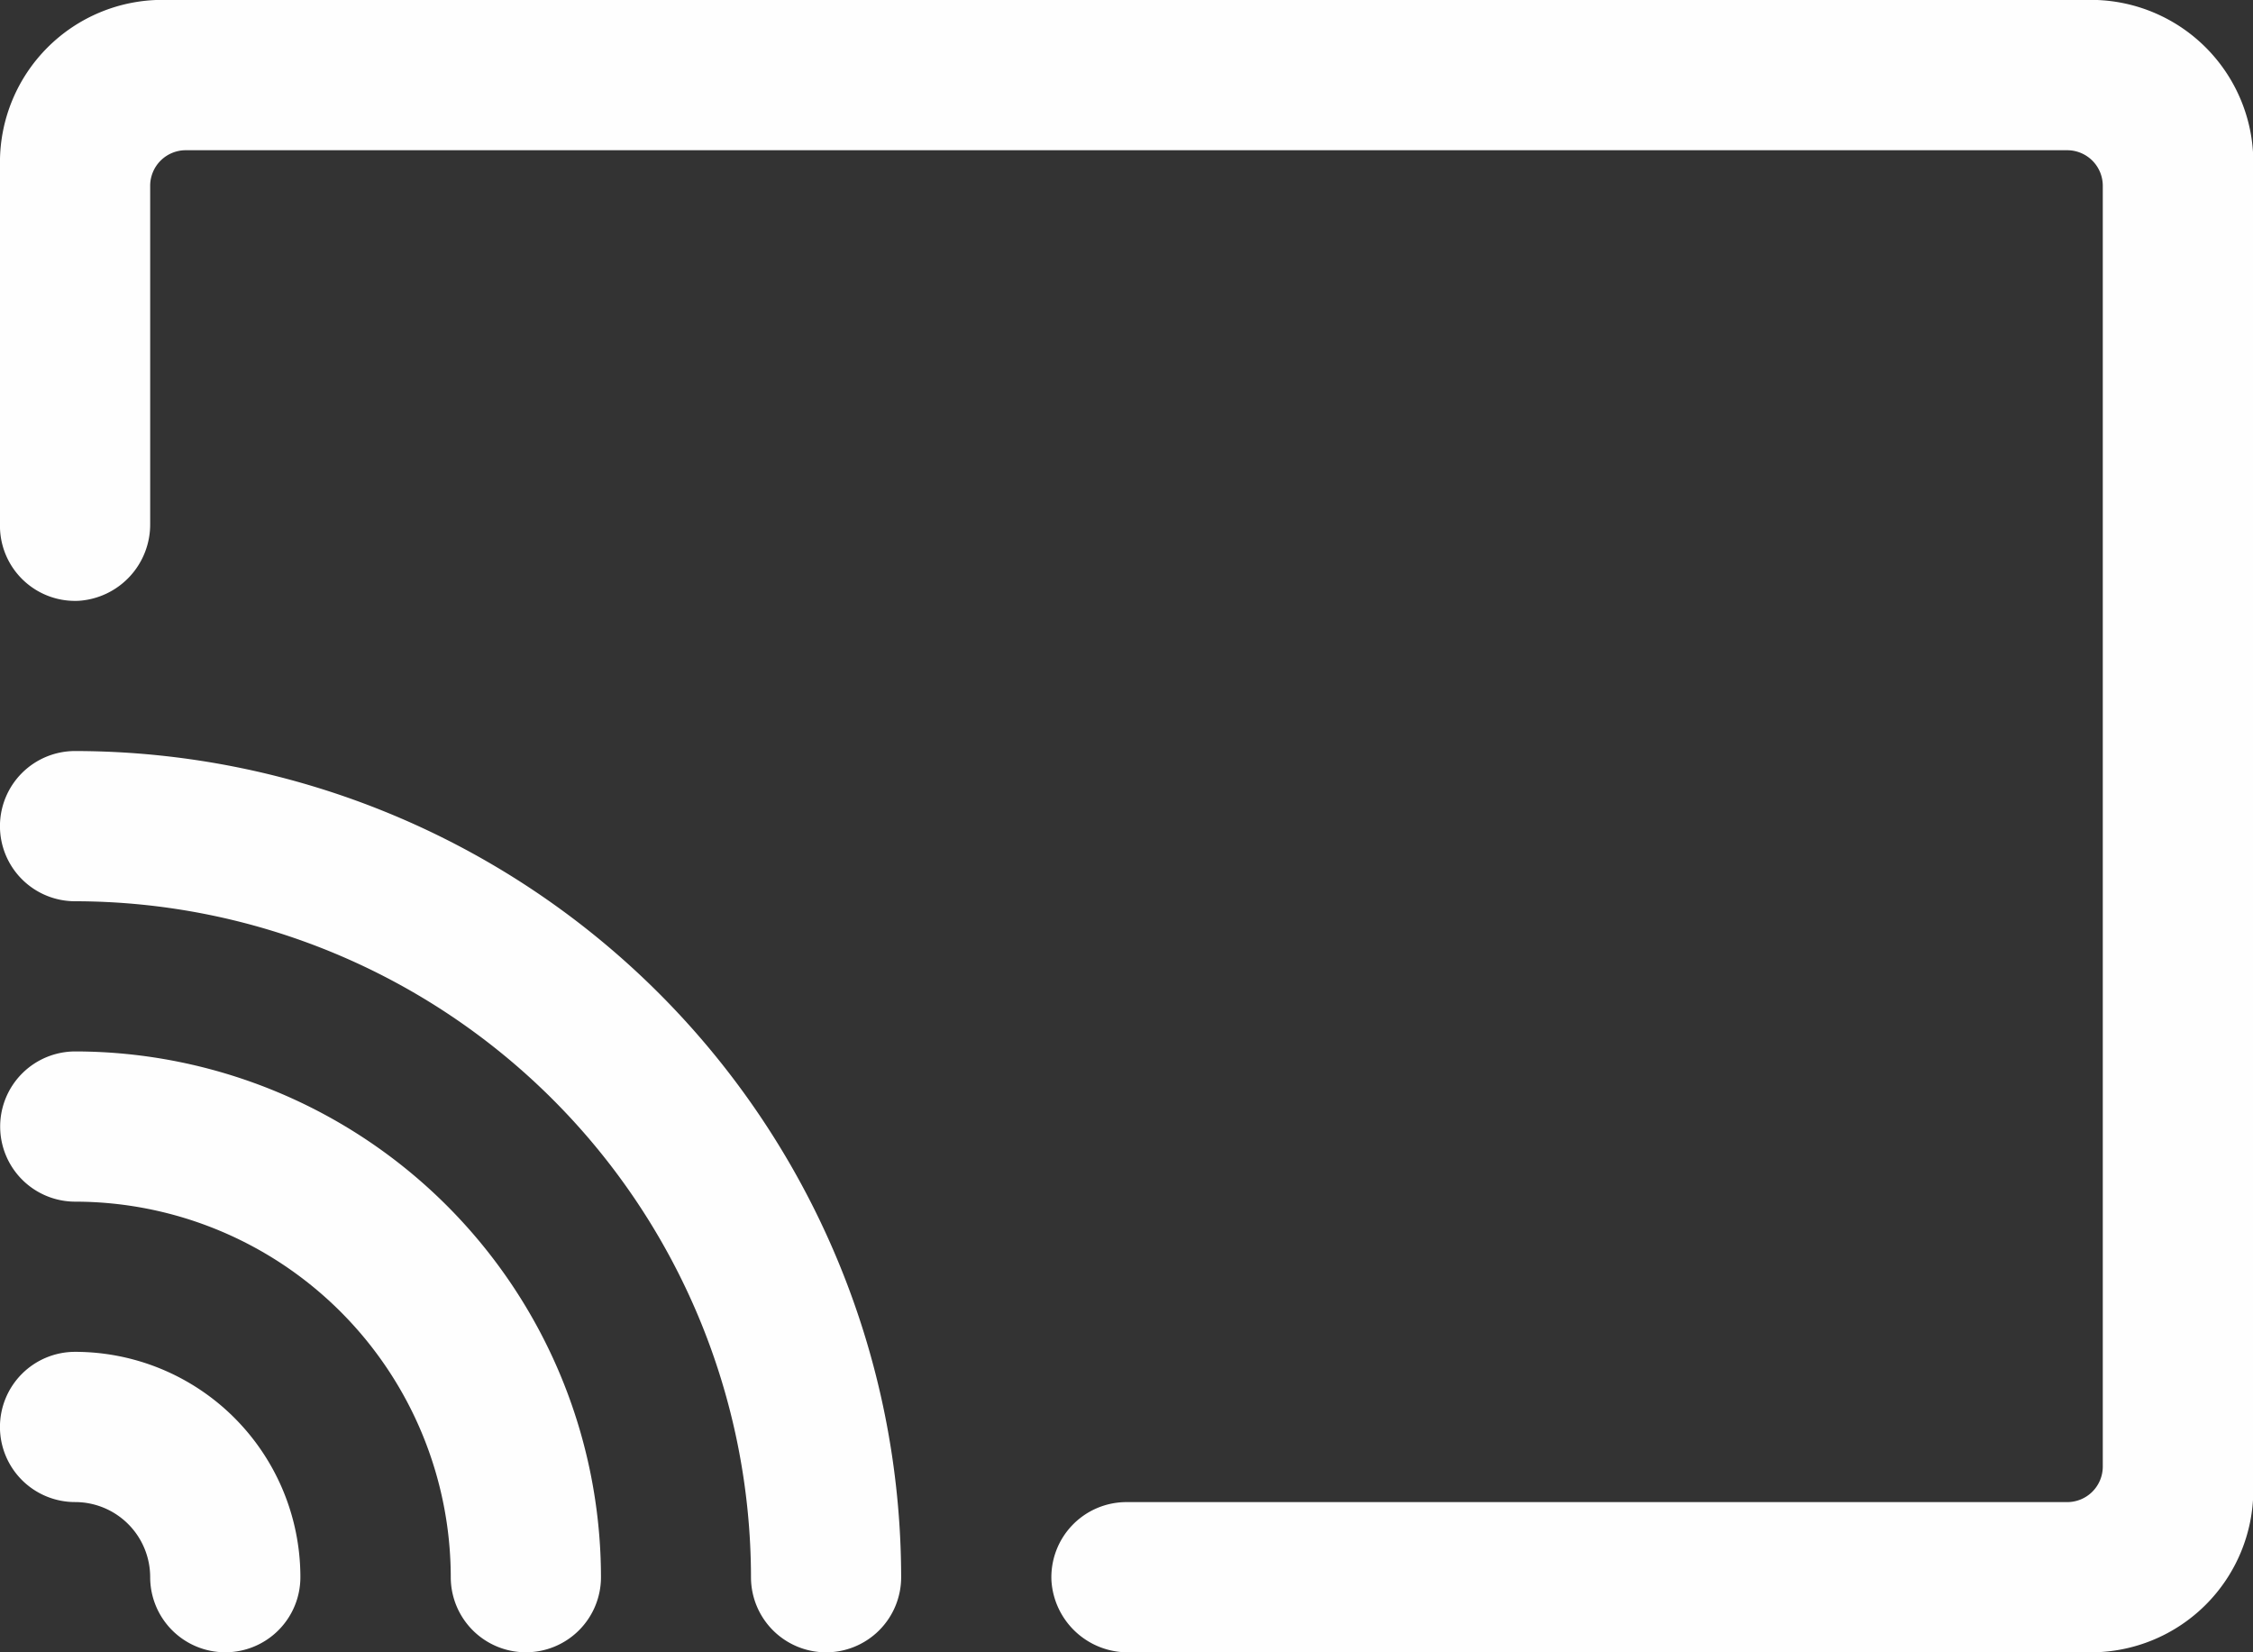
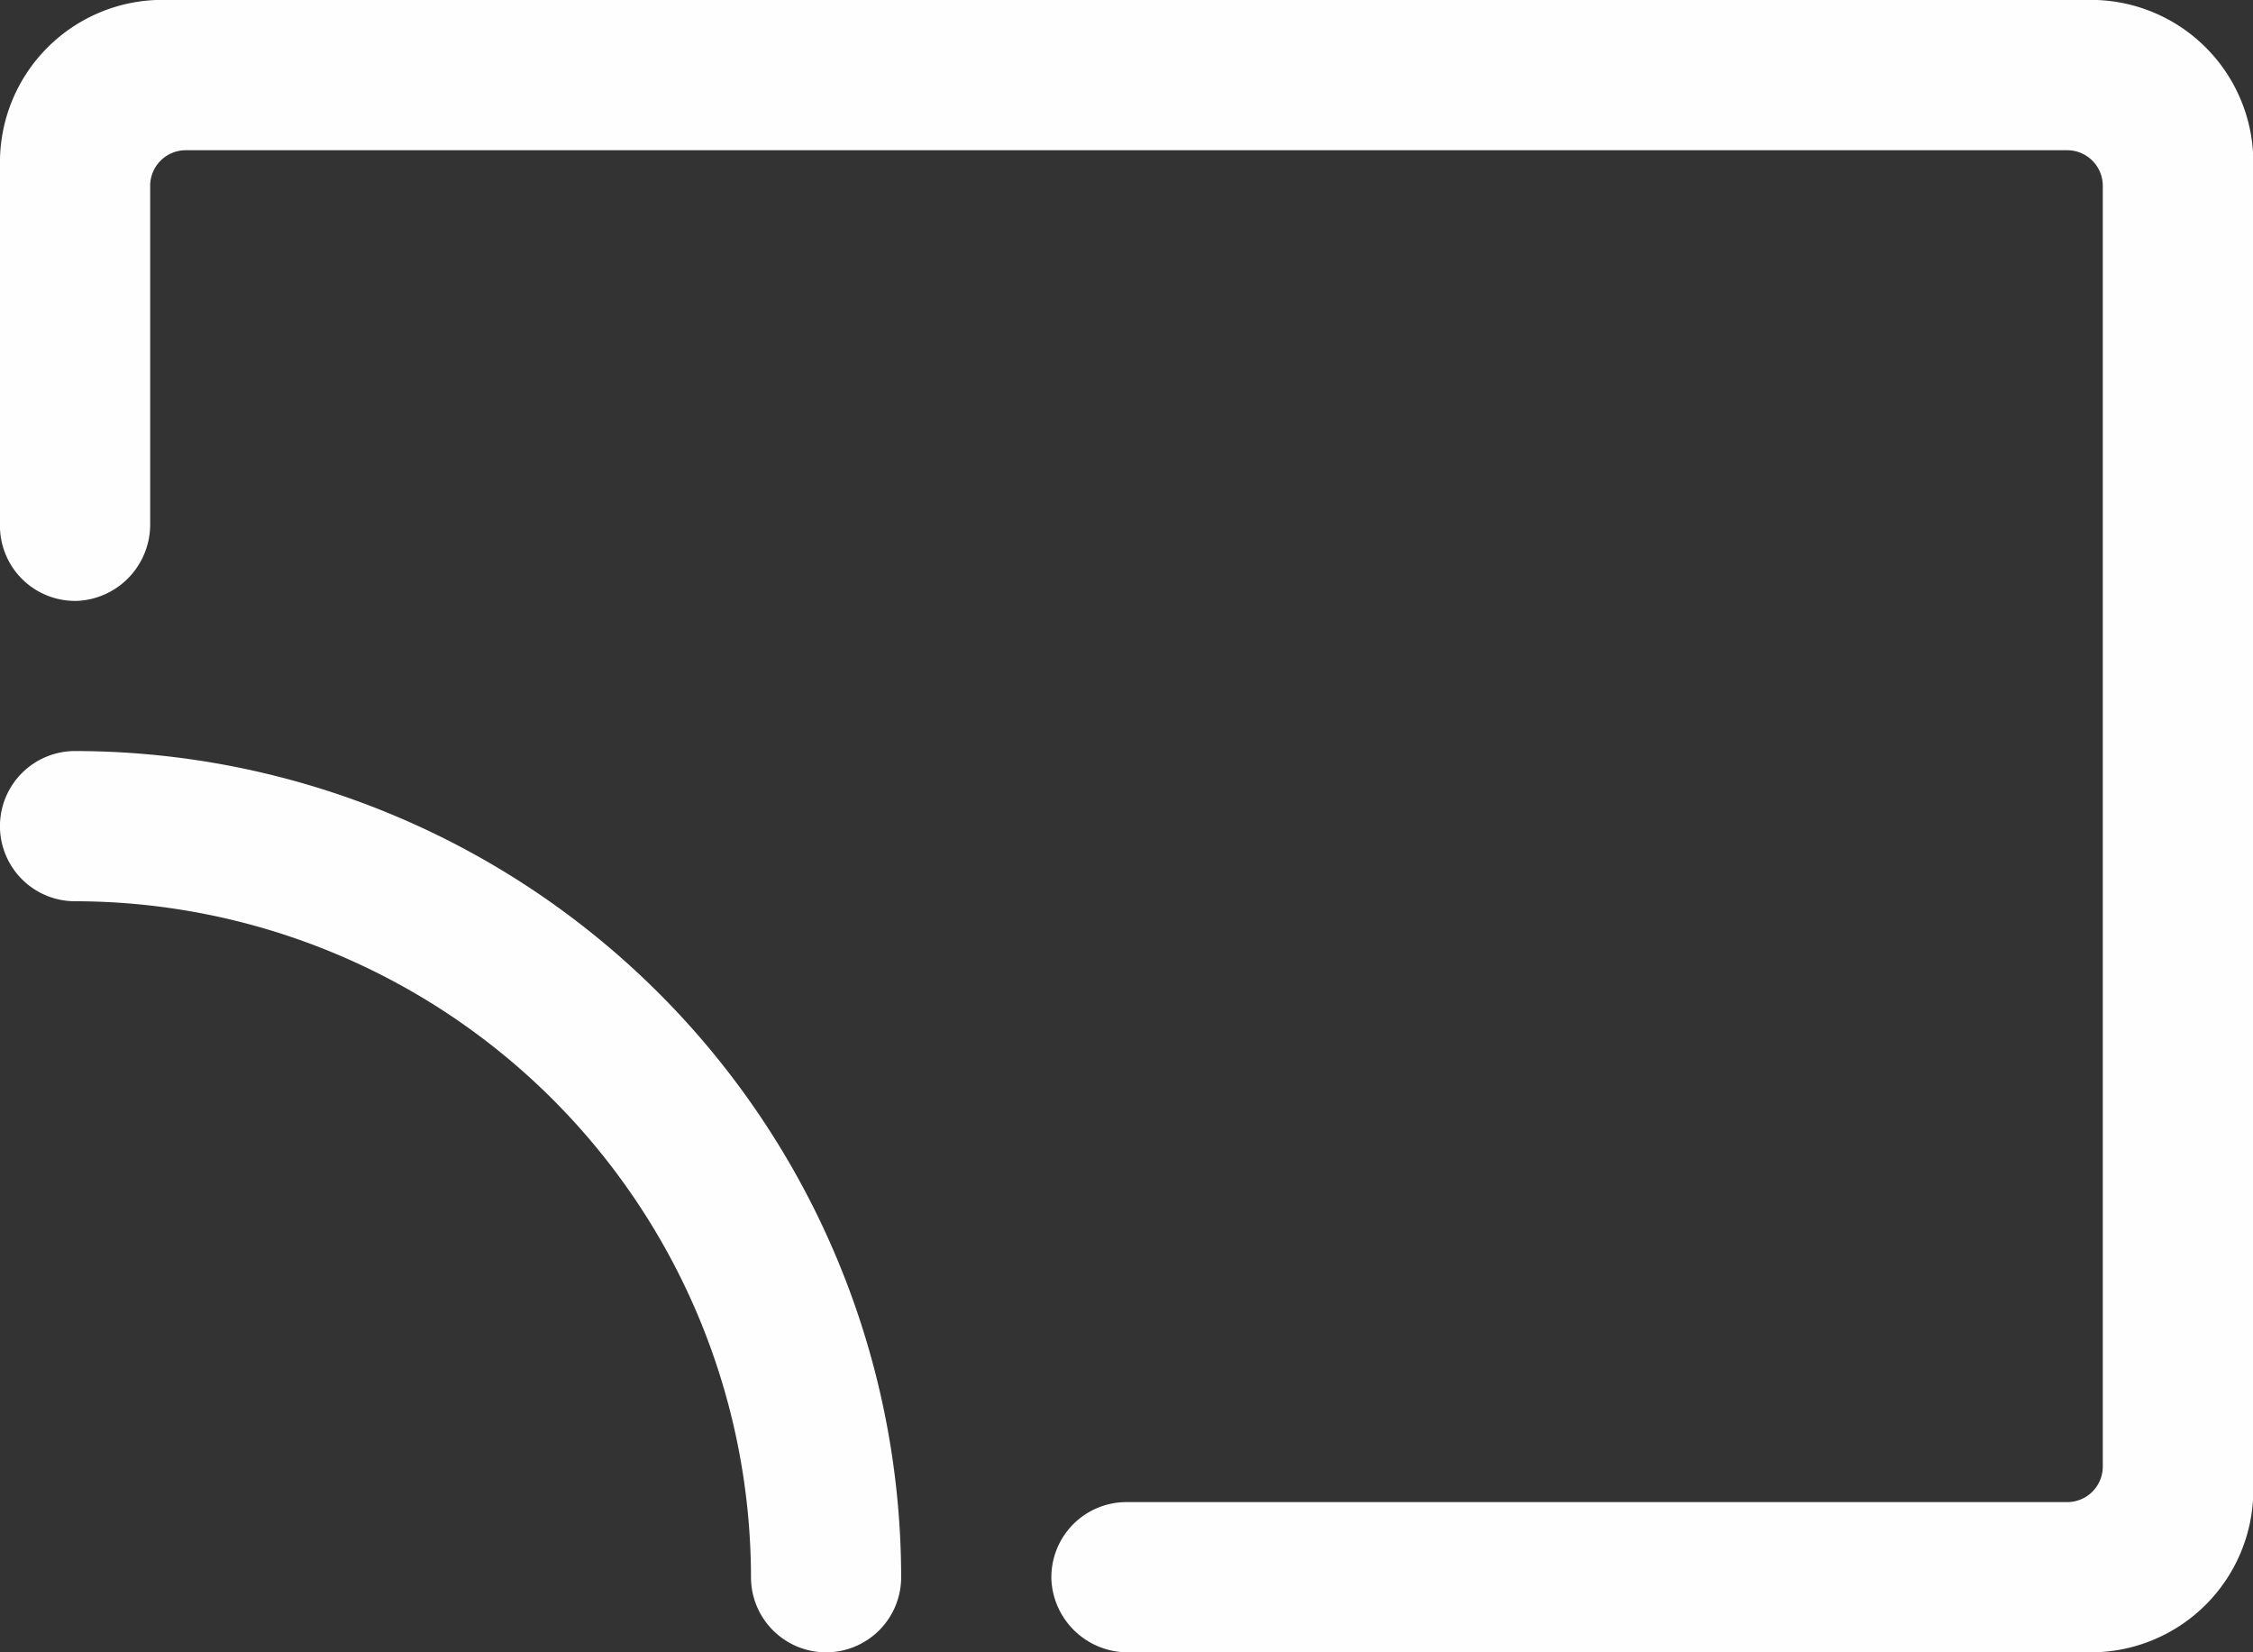
<svg xmlns="http://www.w3.org/2000/svg" width="55.465" height="40.675" viewBox="0 0 55.465 40.675">
  <rect x="0" y="0" width="55.465" height="40.675" fill="#333333" stroke="none" />
  <g id="Grupo_49" data-name="Grupo 49" transform="translate(0)">
    <path id="Caminho_2130" data-name="Caminho 2130" d="M-1102.209,1540.751a1.849,1.849,0,0,1-1.849-1.849,16.66,16.66,0,0,0-16.64-16.64,1.849,1.849,0,0,1-1.849-1.849,1.849,1.849,0,0,1,1.849-1.849,20.361,20.361,0,0,1,20.337,20.337A1.849,1.849,0,0,1-1102.209,1540.751Z" transform="translate(1122.546 -1500.076)" fill="#fefefe" />
-     <path id="Caminho_2131" data-name="Caminho 2131" d="M-1109.6,1597.355a1.849,1.849,0,0,1-1.849-1.849,9.256,9.256,0,0,0-9.244-9.244,1.849,1.849,0,0,1-1.849-1.849,1.849,1.849,0,0,1,1.849-1.849,12.957,12.957,0,0,1,12.942,12.942A1.849,1.849,0,0,1-1109.6,1597.355Z" transform="translate(1122.546 -1556.681)" fill="#fefefe" />
-     <path id="Caminho_2132" data-name="Caminho 2132" d="M-1117,1653.96a1.849,1.849,0,0,1-1.849-1.849,1.849,1.849,0,0,0-1.849-1.849,1.849,1.849,0,0,1-1.849-1.849,1.849,1.849,0,0,1,1.849-1.849,5.547,5.547,0,0,1,5.547,5.547A1.849,1.849,0,0,1-1117,1653.96Z" transform="translate(1122.546 -1613.286)" fill="#fefefe" />
    <path id="Caminho_2133" data-name="Caminho 2133" d="M-1071.077,1399.24h-23.684a1.883,1.883,0,0,1-1.9-1.76,1.849,1.849,0,0,1,1.847-1.938h23.159a.876.876,0,0,0,.876-.876v-31.527a.876.876,0,0,0-.876-.876h-46.318a.876.876,0,0,0-.876.876v8.316a1.883,1.883,0,0,1-1.76,1.9,1.849,1.849,0,0,1-1.938-1.847v-8.946a4,4,0,0,1,4-4h47.474a4,4,0,0,1,4,4v32.683A4,4,0,0,1-1071.077,1399.24Z" transform="translate(1122.546 -1358.565)" fill="#fefefe" />
  </g>
</svg>